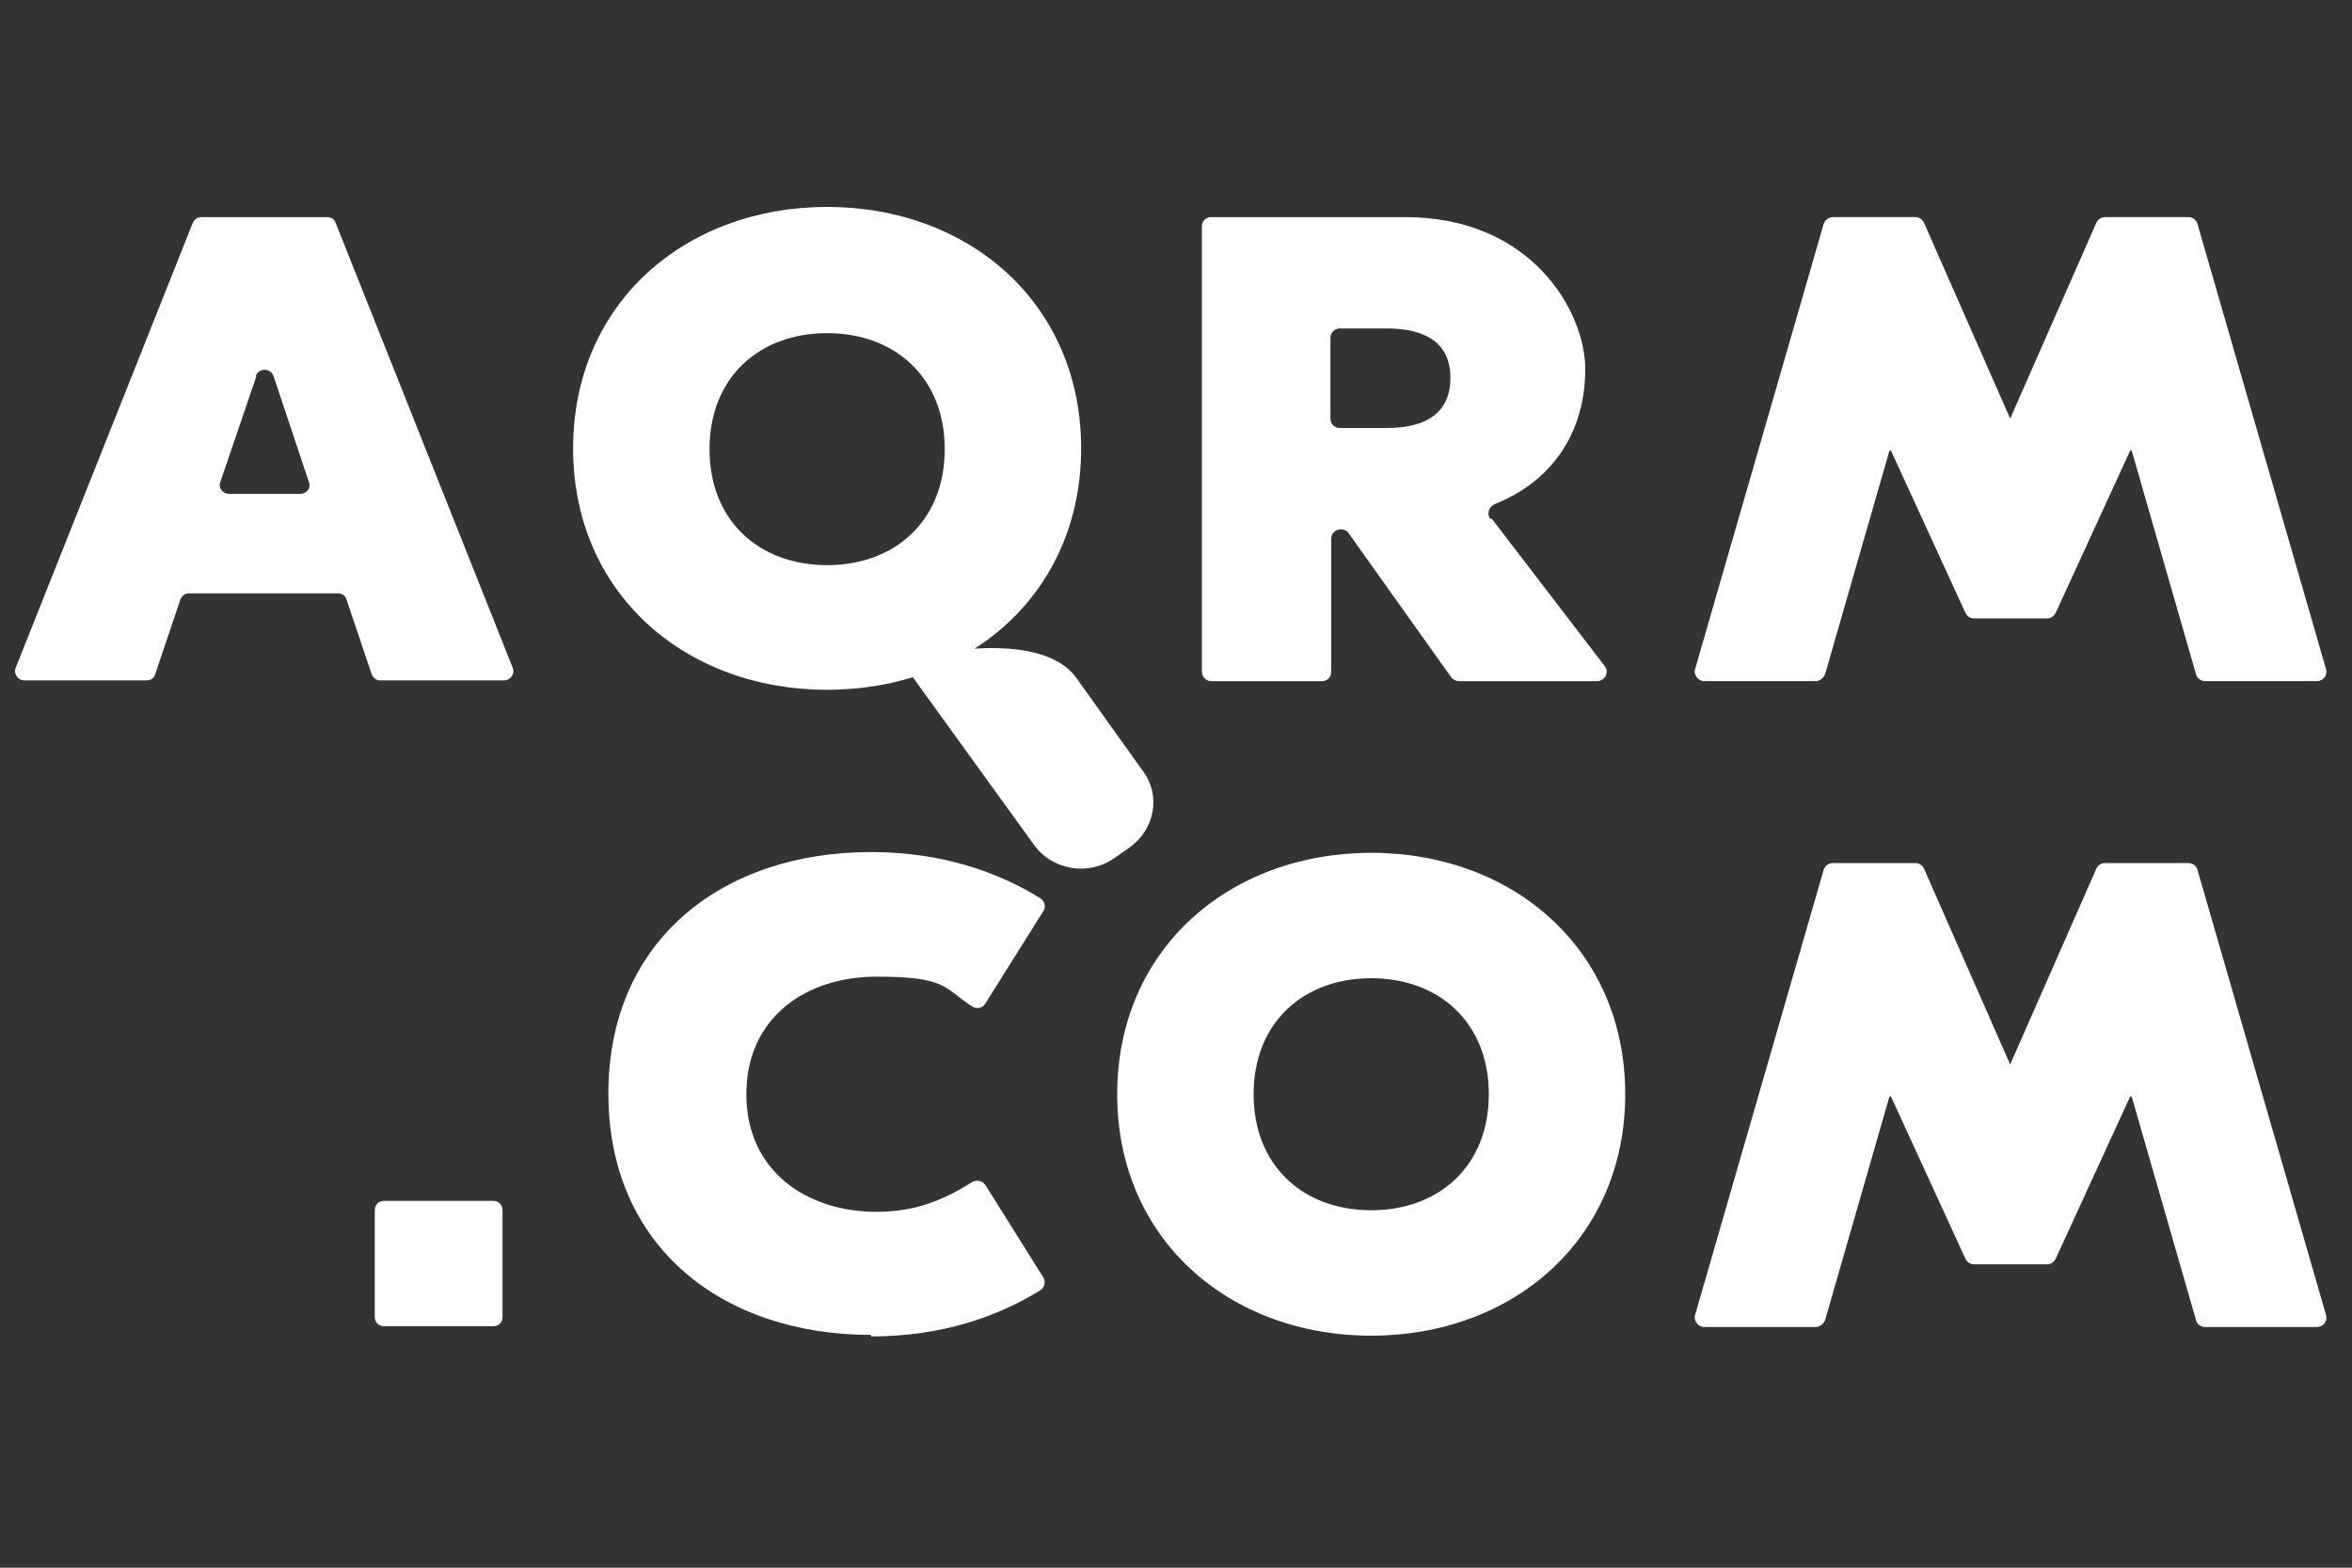
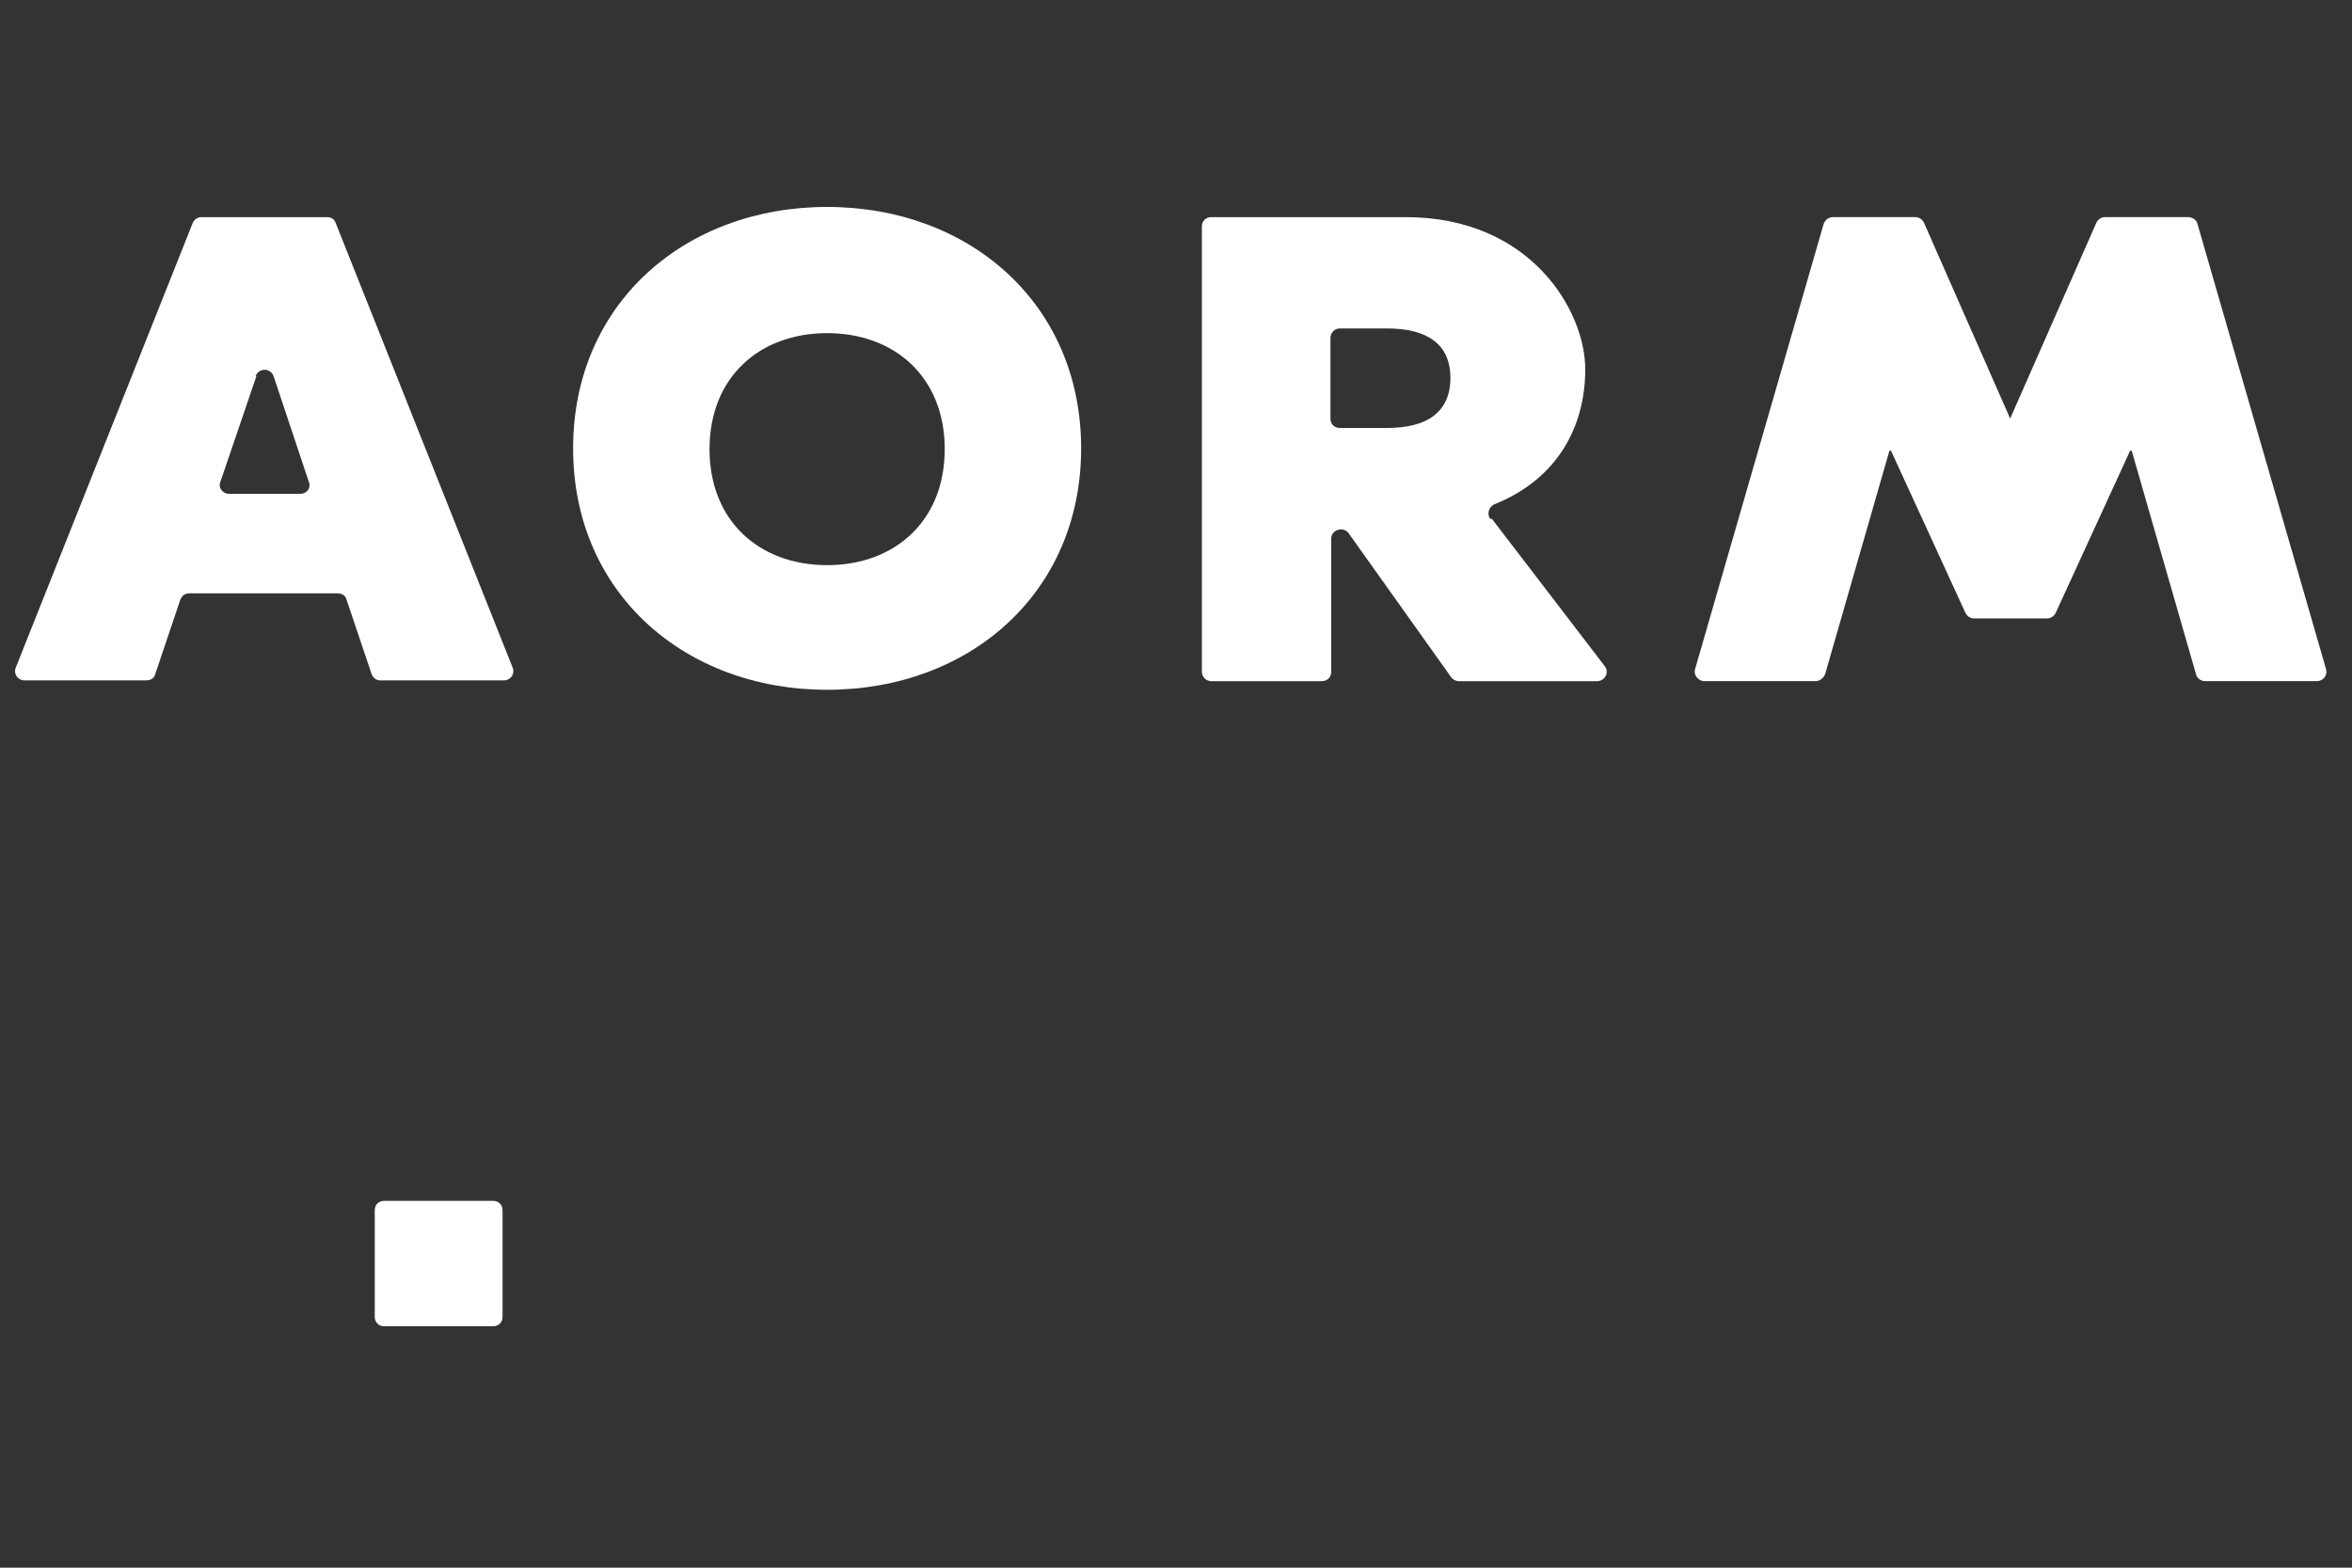
<svg xmlns="http://www.w3.org/2000/svg" id="Layer_1" version="1.1" viewBox="0 0 300 200">
  <rect x="0" y="0" width="300" height="200" fill="#333333" stroke="none" />
  <defs>
    <style>
      .st0 {
        fill: #fff;
      }
    </style>
  </defs>
-   <path class="st0" d="M116.9,83.8c-.9,0-1.5,1.2-.9,2l15.9,22c2.3,3.2,6.9,4,10.2,1.7l2-1.4c3.2-2.3,4-6.6,1.7-9.7l-8.5-11.9c-3.4-4.8-13.1-4.2-18.9-2.9-.5,0-1,.2-1.5.3" />
  <path class="st0" d="M32.6,48c.4-1.1,1.9-1.1,2.3,0l4.5,13.5c.3.8-.3,1.5-1.1,1.5h-9.1c-.8,0-1.4-.8-1.1-1.5l4.6-13.5h0ZM64.3,86.8c.8,0,1.4-.8,1.1-1.6l-22.6-56.8c-.2-.5-.6-.7-1.1-.7h-16c-.5,0-.9.3-1.1.7L2,85.2c-.3.8.3,1.6,1.1,1.6h15.6c.5,0,1-.3,1.1-.8l3.2-9.5c.2-.5.6-.8,1.1-.8h19c.5,0,1,.3,1.1.8l3.2,9.5c.2.5.6.8,1.1.8h15.8Z" />
  <path class="st0" d="M105.5,42.5c8.6,0,15,5.6,15,14.8s-6.4,14.8-15,14.8-15-5.6-15-14.8,6.4-14.8,15-14.8M105.5,26.4c-18.1,0-32.4,12.3-32.4,30.8s14.3,30.8,32.4,30.8,32.4-12.3,32.4-30.8-14.3-30.8-32.4-30.8" />
  <path class="st0" d="M176.9,41.9c5,0,8.1,1.9,8.1,6.3s-3,6.4-8.1,6.4h-6c-.7,0-1.2-.5-1.2-1.2v-10.3c0-.6.5-1.2,1.2-1.2h6ZM190.1,66.2c-.5-.6-.2-1.6.6-1.9,7.9-3.2,11.5-9.8,11.5-17.2s-6.9-19.4-22.9-19.4h-24.8c-.7,0-1.2.5-1.2,1.2v56.8c0,.6.5,1.2,1.2,1.2h14.1c.7,0,1.2-.5,1.2-1.2v-17c0-1.1,1.5-1.6,2.2-.7l13.1,18.4c.2.3.6.5,1,.5h17.6c1,0,1.6-1.1,1-1.9l-14.4-18.8h-.2Z" />
  <path class="st0" d="M268.5,27.7c-.5,0-.9.3-1.1.7l-11,25h0l-11-25c-.2-.4-.6-.7-1.1-.7h-10.5c-.5,0-1,.3-1.2.9l-16.4,56.8c-.2.7.4,1.5,1.2,1.5h14.2c.5,0,1-.4,1.2-.9l8.2-28.5h.2l9.5,20.7c.2.4.6.7,1.1.7h9.3c.5,0,.9-.3,1.1-.7l9.5-20.7h.2l8.2,28.5c.1.5.6.9,1.2.9h14.2c.8,0,1.4-.7,1.2-1.5l-16.4-56.8c-.1-.5-.6-.9-1.2-.9h-10.6Z" />
  <path class="st0" d="M49,153.2c-.7,0-1.2.5-1.2,1.2v13.6c0,.7.5,1.2,1.2,1.2h13.9c.7,0,1.2-.5,1.2-1.2v-13.6c0-.7-.5-1.2-1.2-1.2h-13.9Z" />
-   <path class="st0" d="M111.1,170.5c9.1,0,16.3-2.6,21.6-5.9.5-.3.7-1,.4-1.6l-7.4-11.8c-.4-.6-1.1-.7-1.7-.4-3.8,2.4-7.4,3.8-12.2,3.8-8.9,0-16.6-5.2-16.6-15s7.6-15,16.6-15,8.5,1.4,12.2,3.8c.6.4,1.4.2,1.7-.4l7.4-11.8c.3-.5.2-1.2-.4-1.6-5.3-3.3-12.5-5.9-21.6-5.9-18.9,0-33.5,11.2-33.5,30.8s14.6,30.8,33.5,30.8" />
-   <path class="st0" d="M174.9,124.8c8.6,0,15,5.6,15,14.8s-6.4,14.8-15,14.8-15-5.6-15-14.8,6.4-14.8,15-14.8M174.9,108.8c-18.1,0-32.4,12.3-32.4,30.8s14.3,30.8,32.4,30.8,32.4-12.3,32.4-30.8-14.3-30.8-32.4-30.8" />
-   <path class="st0" d="M268.5,110.1c-.5,0-.9.3-1.1.7l-11,25h0l-11-25c-.2-.4-.6-.7-1.1-.7h-10.5c-.5,0-1,.3-1.2.9l-16.4,56.8c-.2.7.4,1.5,1.2,1.5h14.2c.5,0,1-.4,1.2-.9l8.2-28.5h.2l9.5,20.7c.2.4.6.7,1.1.7h9.3c.5,0,.9-.3,1.1-.7l9.5-20.7h.2l8.2,28.5c.1.5.6.9,1.2.9h14.2c.8,0,1.4-.7,1.2-1.5l-16.4-56.8c-.1-.5-.6-.9-1.2-.9h-10.6Z" />
</svg>